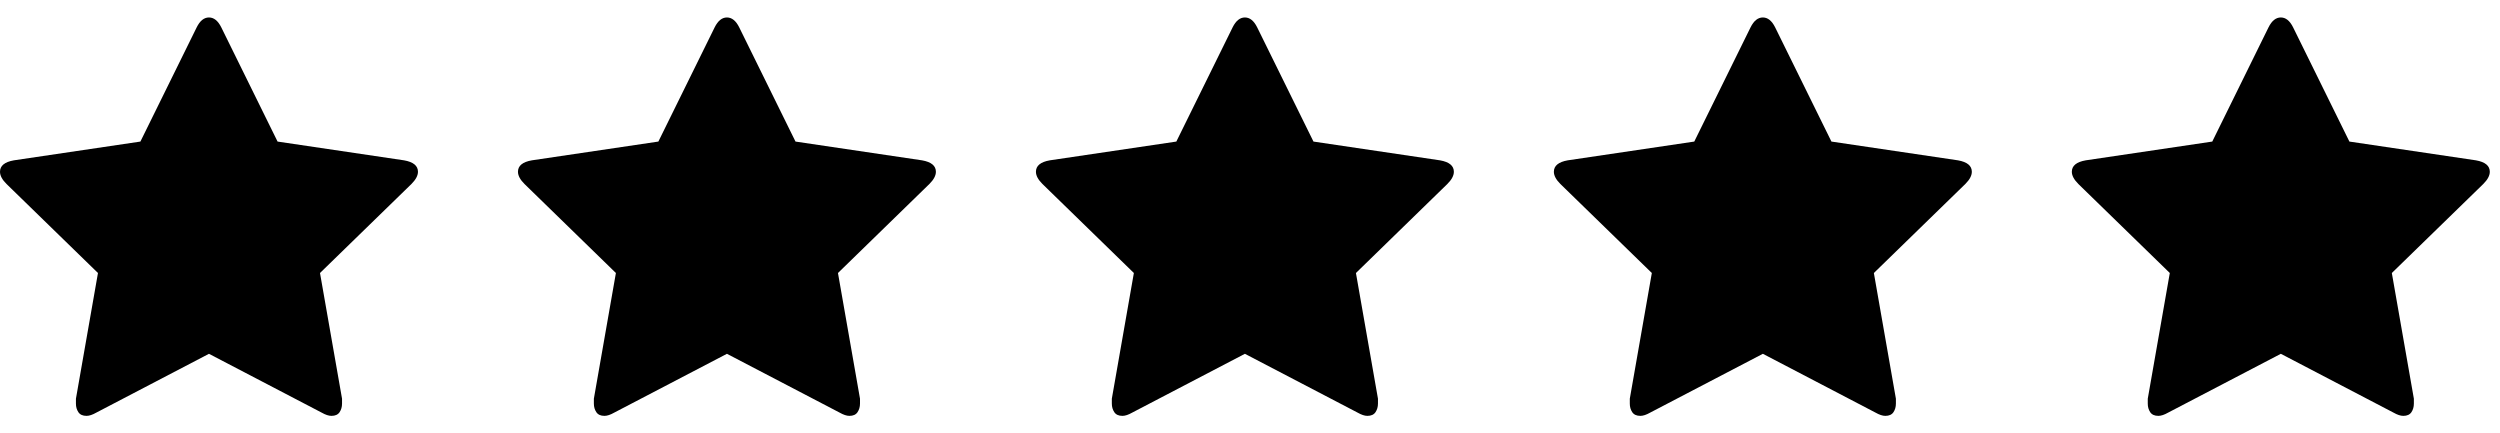
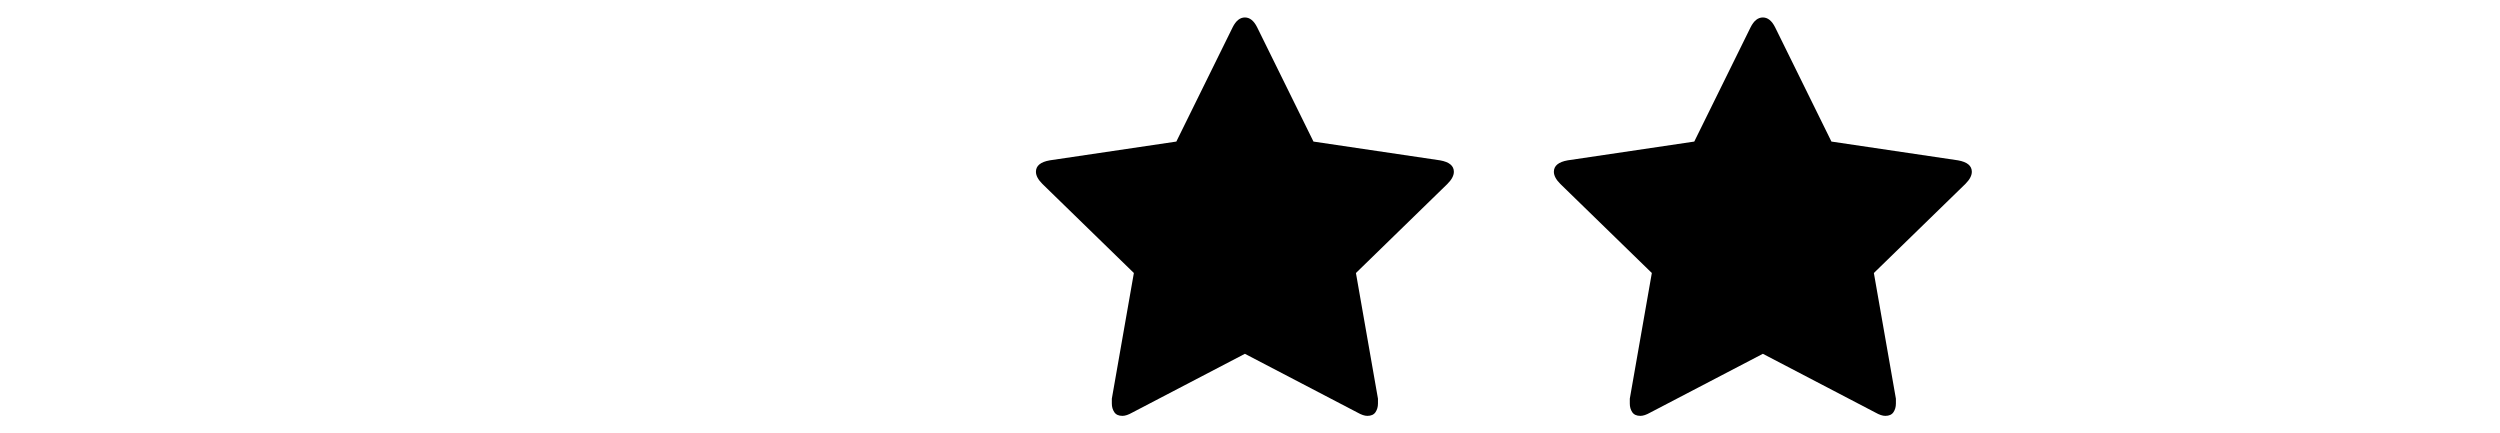
<svg xmlns="http://www.w3.org/2000/svg" width="75" height="13" viewBox="0 0 75 13" fill="none">
-   <path d="M12.539 5.153C12.539 4.973 12.4 4.859 12.122 4.81L8.327 4.247L6.637 0.818C6.539 0.622 6.416 0.524 6.269 0.524C6.122 0.524 6 0.622 5.902 0.818L4.212 4.247L0.416 4.81C0.139 4.859 0 4.973 0 5.153C0 5.267 0.065 5.39 0.196 5.52L2.939 8.19L2.278 11.961C2.278 12.027 2.278 12.075 2.278 12.108C2.278 12.206 2.302 12.292 2.351 12.365C2.4 12.439 2.482 12.476 2.596 12.476C2.678 12.476 2.776 12.443 2.89 12.378L6.269 10.614L9.649 12.378C9.763 12.443 9.861 12.476 9.943 12.476C10.057 12.476 10.139 12.439 10.188 12.365C10.237 12.292 10.261 12.206 10.261 12.108C10.261 12.043 10.261 11.994 10.261 11.961L9.6 8.19L12.343 5.52C12.473 5.39 12.539 5.267 12.539 5.153Z" fill="black" />
-   <path d="M28.077 5.153C28.077 4.973 27.939 4.859 27.661 4.81L23.865 4.247L22.175 0.818C22.077 0.622 21.955 0.524 21.808 0.524C21.661 0.524 21.539 0.622 21.441 0.818L19.751 4.247L15.955 4.81C15.677 4.859 15.539 4.973 15.539 5.153C15.539 5.267 15.604 5.39 15.735 5.52L18.477 8.19L17.816 11.961C17.816 12.027 17.816 12.075 17.816 12.108C17.816 12.206 17.841 12.292 17.89 12.365C17.939 12.439 18.02 12.476 18.134 12.476C18.216 12.476 18.314 12.443 18.428 12.378L21.808 10.614L25.188 12.378C25.302 12.443 25.4 12.476 25.481 12.476C25.596 12.476 25.677 12.439 25.726 12.365C25.775 12.292 25.8 12.206 25.8 12.108C25.8 12.043 25.8 11.994 25.8 11.961L25.139 8.19L27.881 5.52C28.012 5.39 28.077 5.267 28.077 5.153Z" fill="black" />
  <path d="M43.616 5.153C43.616 4.973 43.478 4.859 43.2 4.81L39.404 4.247L37.714 0.818C37.616 0.622 37.494 0.524 37.347 0.524C37.2 0.524 37.078 0.622 36.98 0.818L35.29 4.247L31.494 4.81C31.216 4.859 31.078 4.973 31.078 5.153C31.078 5.267 31.143 5.39 31.274 5.52L34.016 8.19L33.355 11.961C33.355 12.027 33.355 12.075 33.355 12.108C33.355 12.206 33.38 12.292 33.429 12.365C33.478 12.439 33.559 12.476 33.674 12.476C33.755 12.476 33.853 12.443 33.967 12.378L37.347 10.614L40.727 12.378C40.841 12.443 40.939 12.476 41.02 12.476C41.135 12.476 41.216 12.439 41.265 12.365C41.314 12.292 41.339 12.206 41.339 12.108C41.339 12.043 41.339 11.994 41.339 11.961L40.678 8.19L43.42 5.52C43.551 5.39 43.616 5.267 43.616 5.153Z" fill="black" />
  <path d="M59.155 5.153C59.155 4.973 59.016 4.859 58.739 4.81L54.943 4.247L53.253 0.818C53.155 0.622 53.032 0.524 52.886 0.524C52.739 0.524 52.616 0.622 52.518 0.818L50.828 4.247L47.032 4.81C46.755 4.859 46.616 4.973 46.616 5.153C46.616 5.267 46.681 5.39 46.812 5.52L49.555 8.19L48.894 11.961C48.894 12.027 48.894 12.075 48.894 12.108C48.894 12.206 48.918 12.292 48.967 12.365C49.016 12.439 49.098 12.476 49.212 12.476C49.294 12.476 49.392 12.443 49.506 12.378L52.886 10.614L56.265 12.378C56.38 12.443 56.477 12.476 56.559 12.476C56.673 12.476 56.755 12.439 56.804 12.365C56.853 12.292 56.877 12.206 56.877 12.108C56.877 12.043 56.877 11.994 56.877 11.961L56.216 8.19L58.959 5.52C59.09 5.39 59.155 5.267 59.155 5.153Z" fill="black" />
-   <path d="M74.694 5.153C74.694 4.973 74.555 4.859 74.278 4.81L70.482 4.247L68.792 0.818C68.694 0.622 68.572 0.524 68.425 0.524C68.278 0.524 68.155 0.622 68.057 0.818L66.368 4.247L62.572 4.81C62.294 4.859 62.155 4.973 62.155 5.153C62.155 5.267 62.221 5.39 62.351 5.52L65.094 8.19L64.433 11.961C64.433 12.027 64.433 12.075 64.433 12.108C64.433 12.206 64.457 12.292 64.506 12.365C64.555 12.439 64.637 12.476 64.751 12.476C64.833 12.476 64.931 12.443 65.045 12.378L68.425 10.614L71.804 12.378C71.918 12.443 72.016 12.476 72.098 12.476C72.212 12.476 72.294 12.439 72.343 12.365C72.392 12.292 72.416 12.206 72.416 12.108C72.416 12.043 72.416 11.994 72.416 11.961L71.755 8.19L74.498 5.52C74.629 5.39 74.694 5.267 74.694 5.153Z" fill="black" />
</svg>